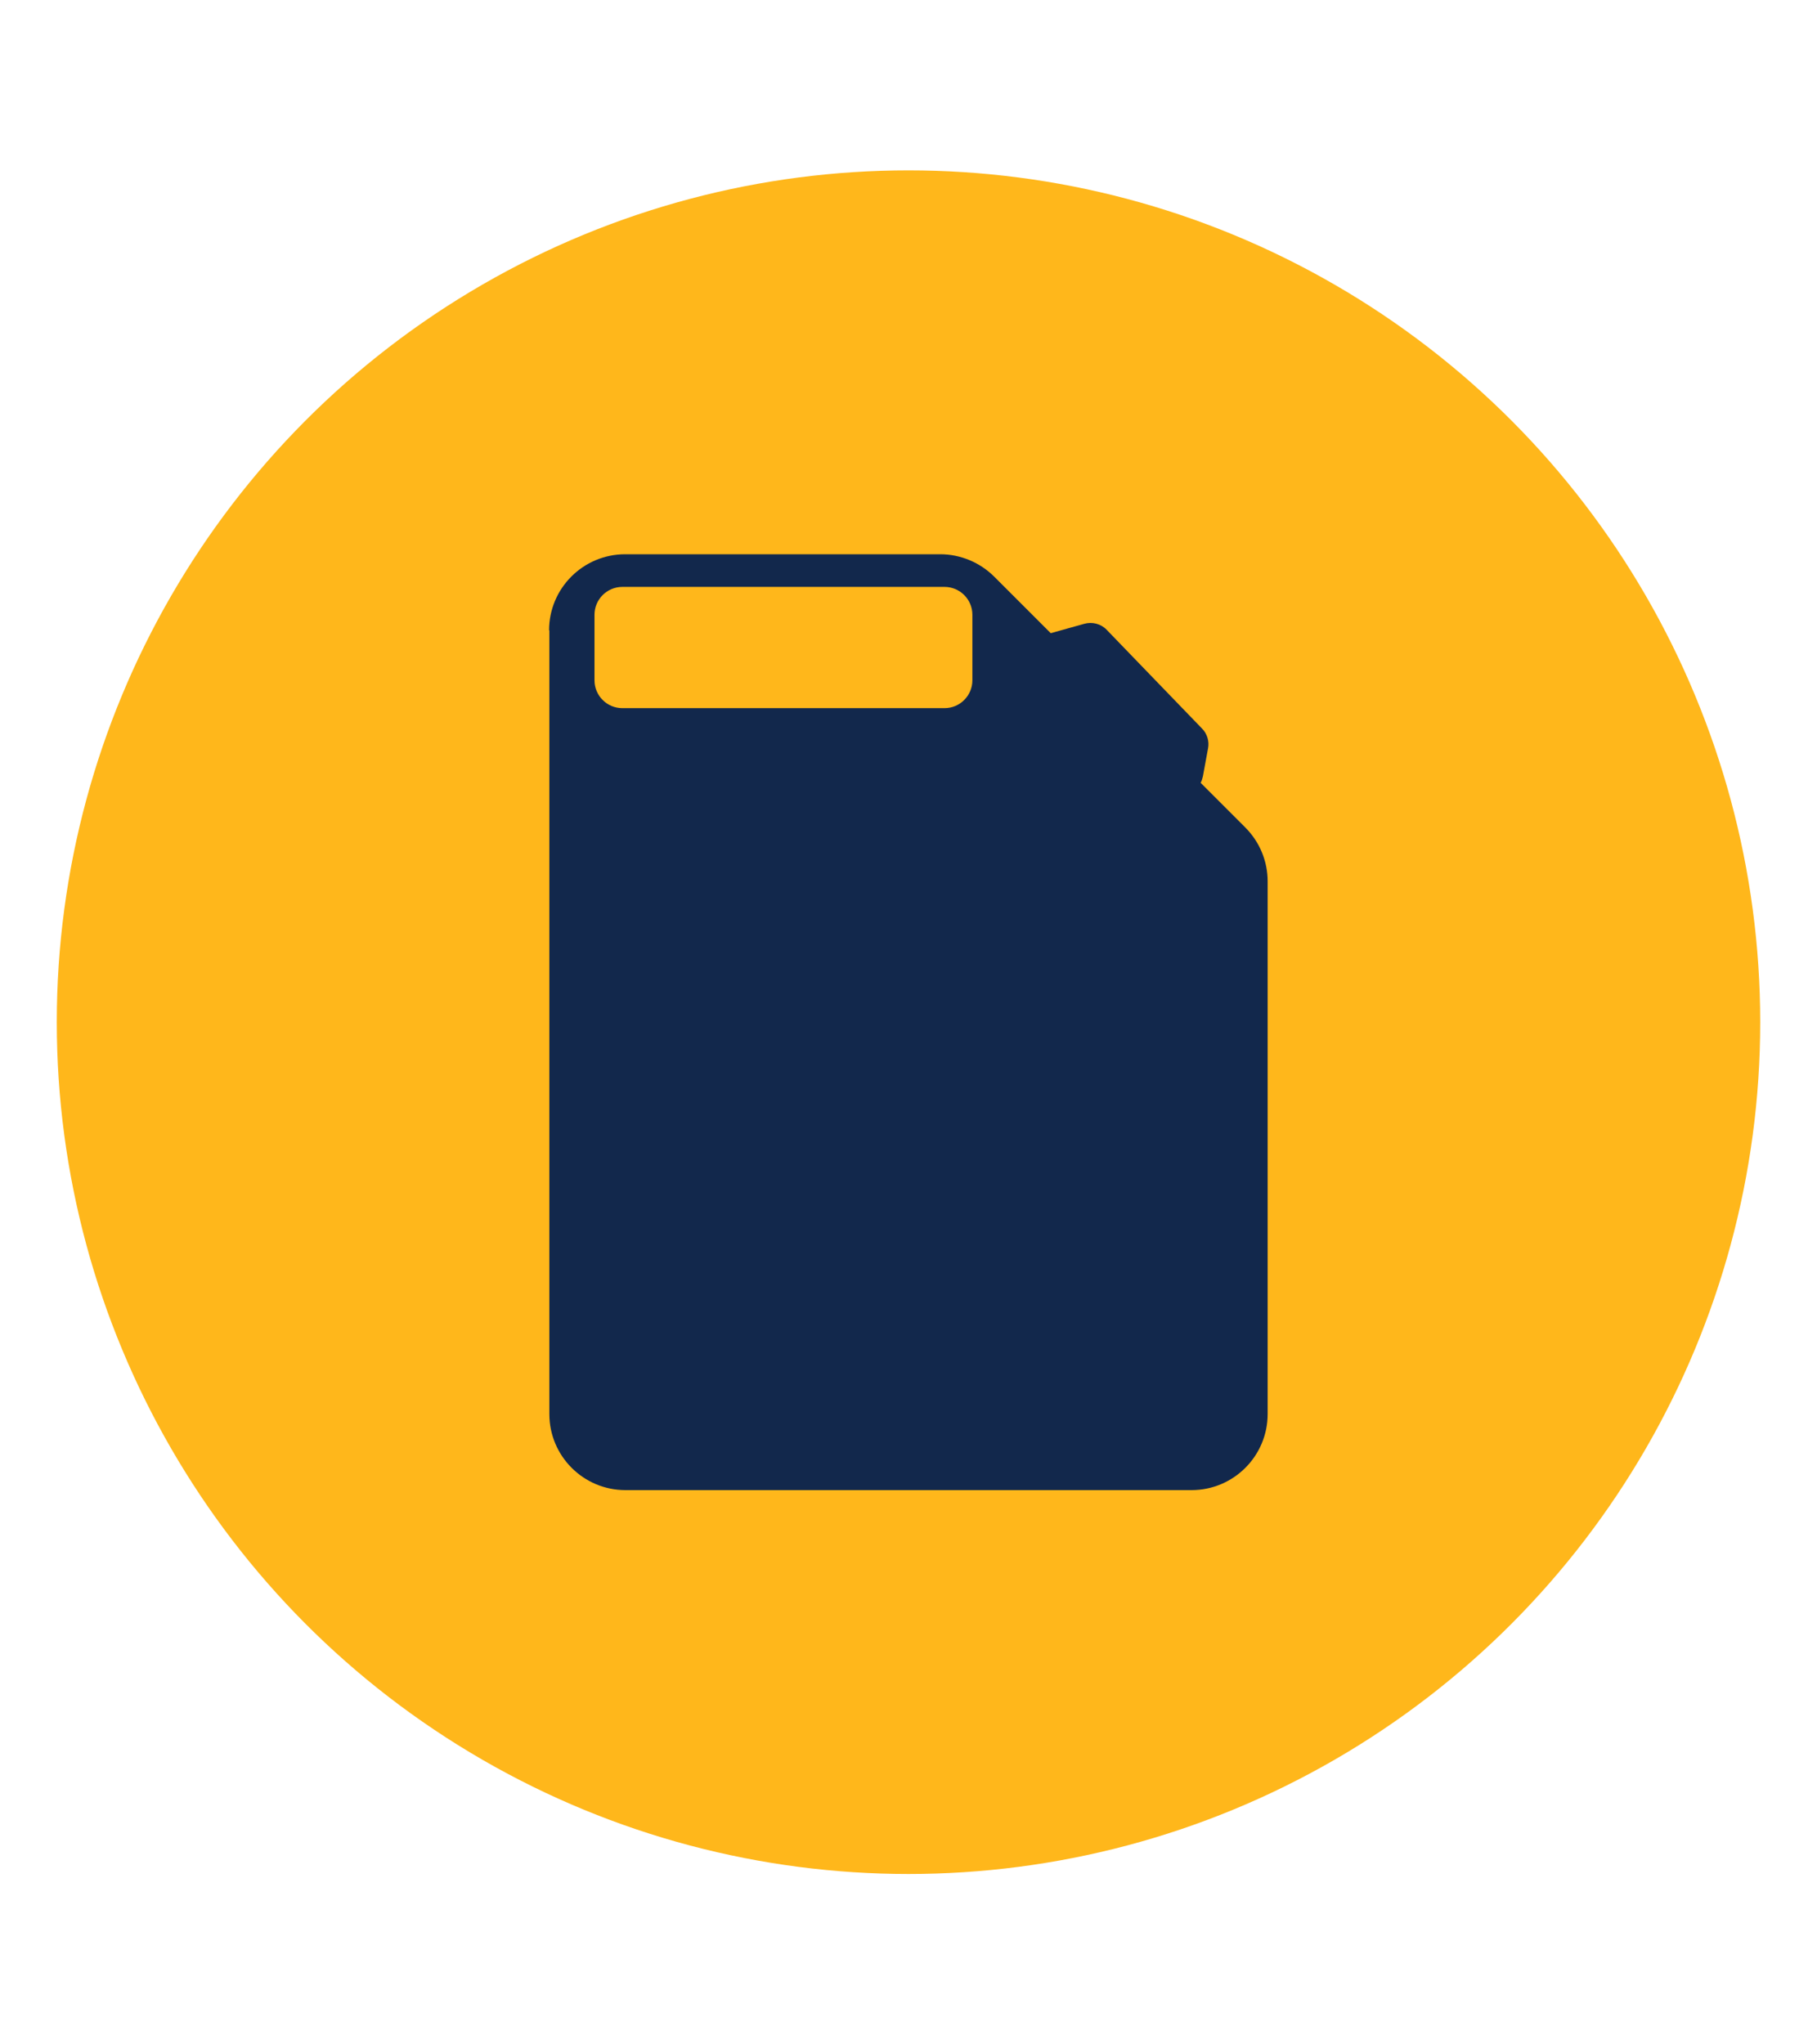
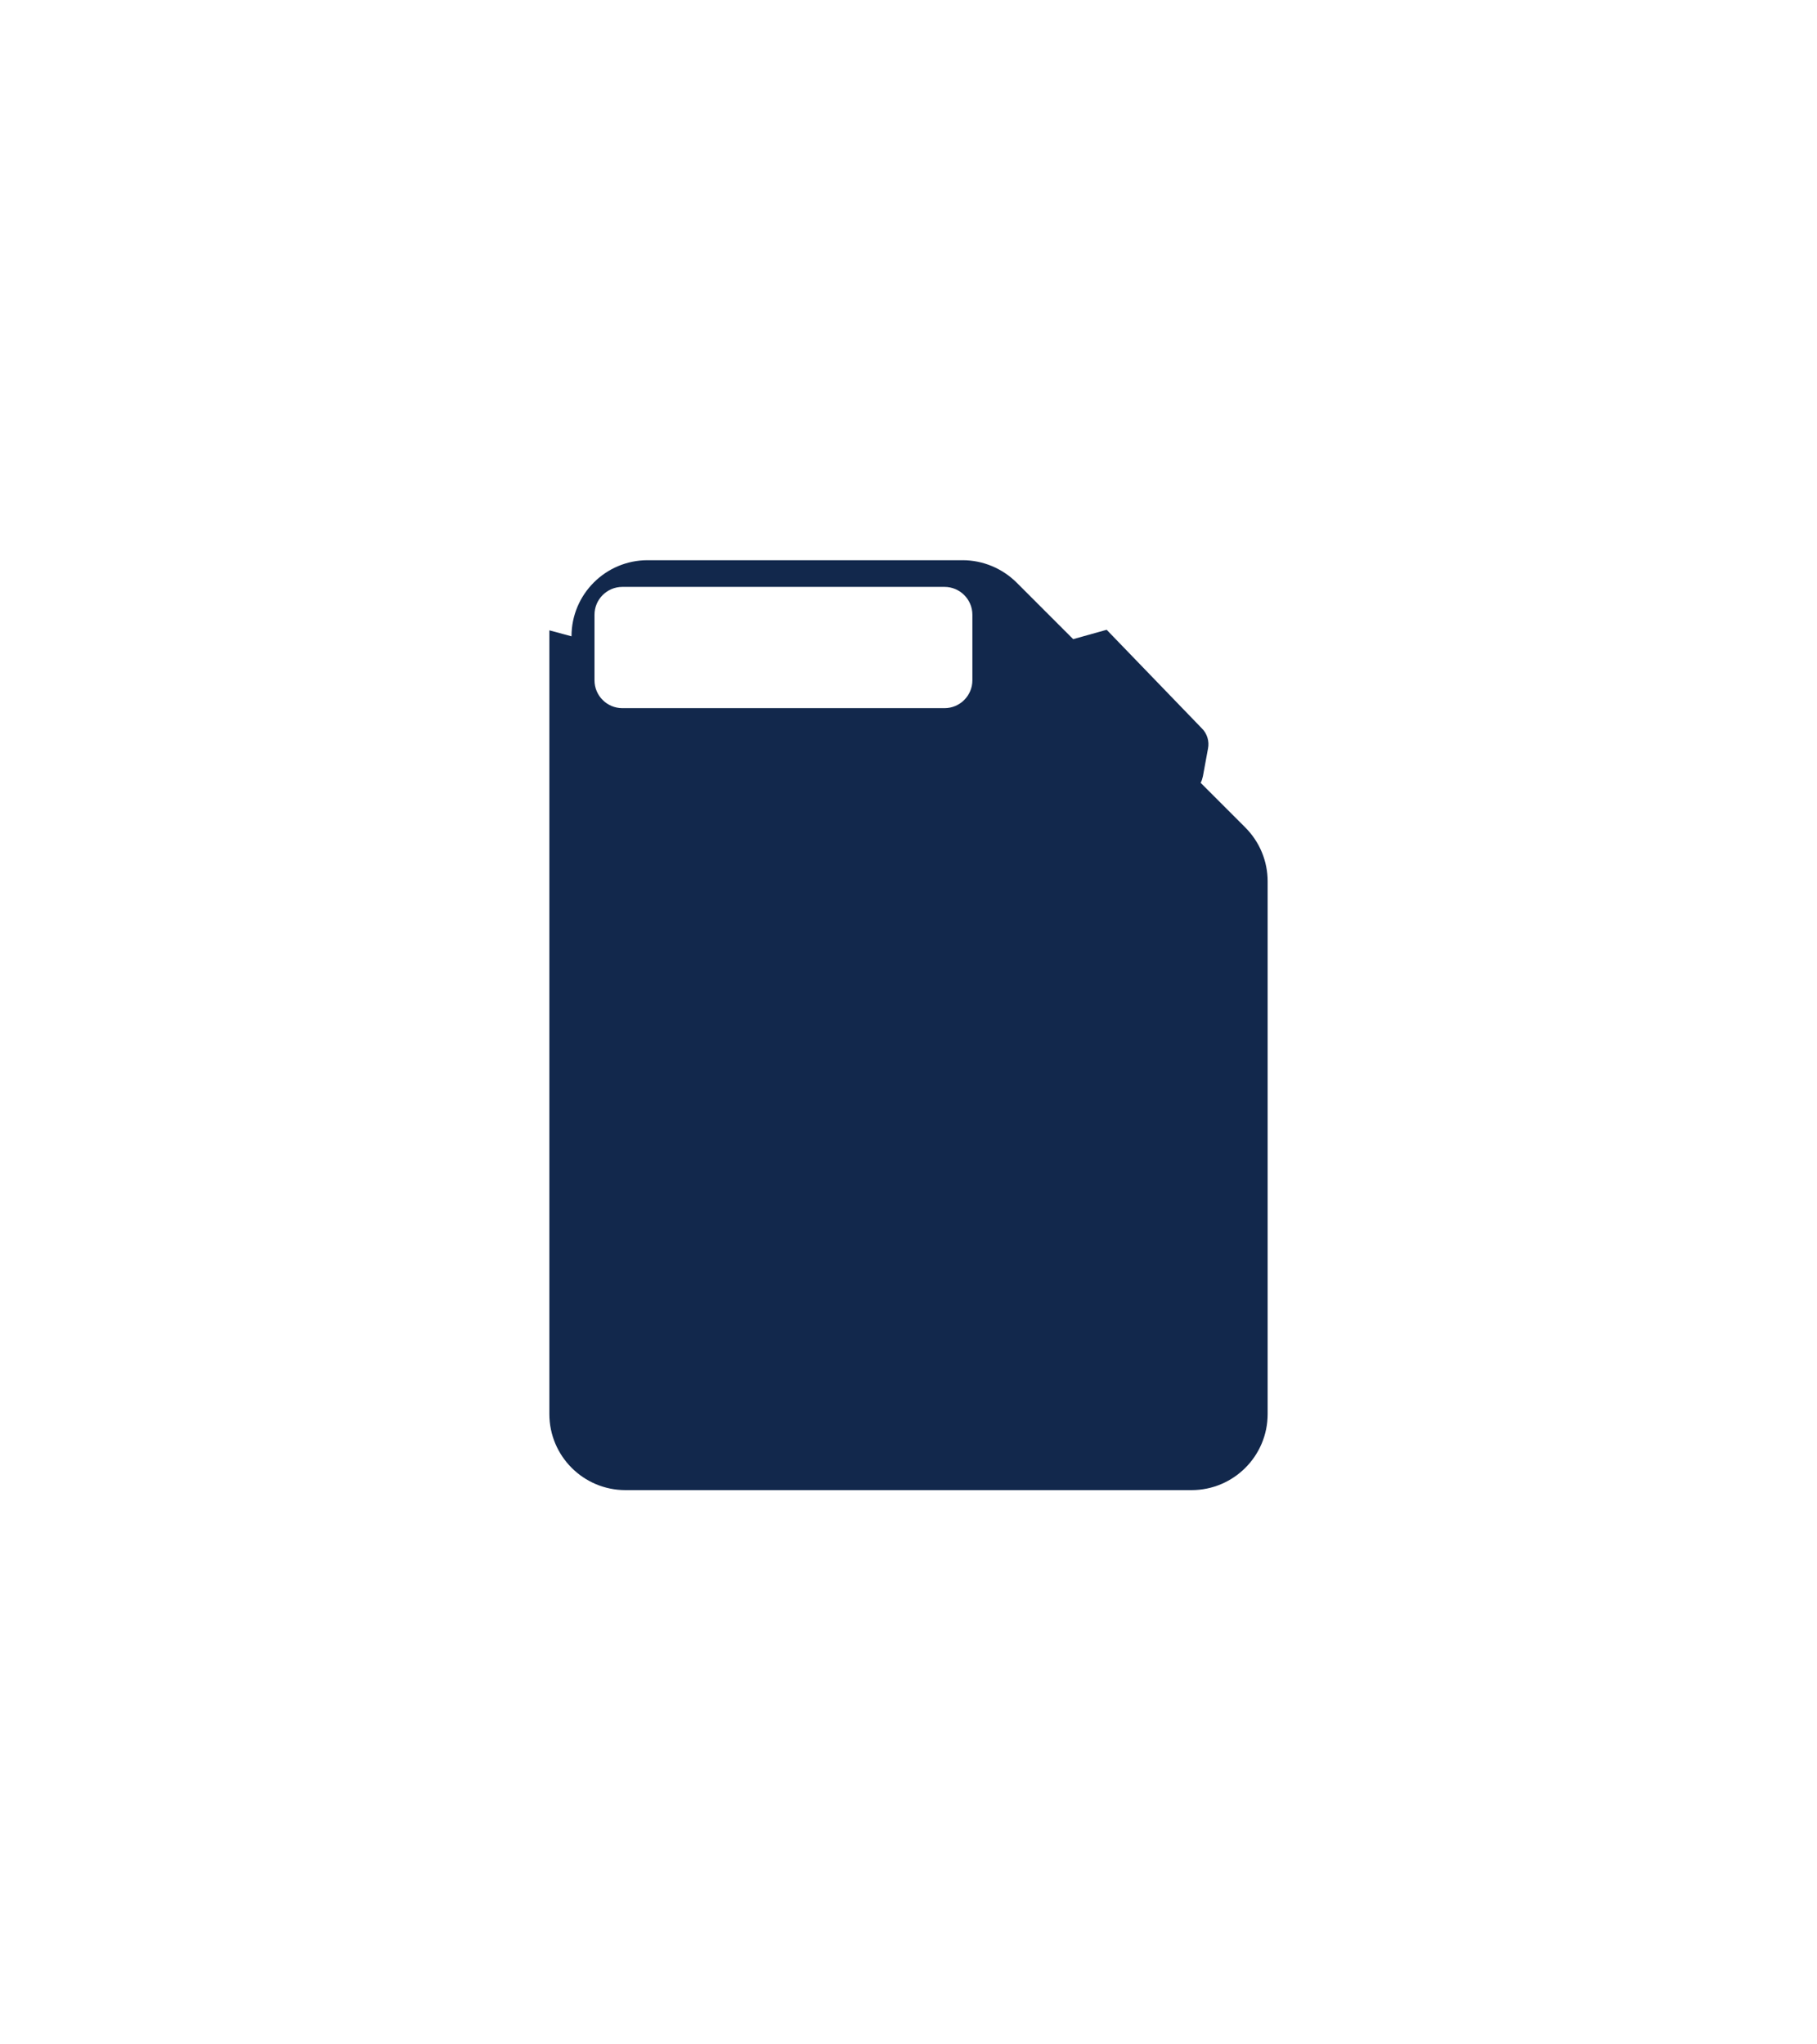
<svg xmlns="http://www.w3.org/2000/svg" id="Layer_1" viewBox="0 0 64 72">
  <defs>
    <style>.cls-1{fill:#ffb71b;}.cls-2{fill:#12284c;}</style>
  </defs>
-   <circle class="cls-1" cx="32" cy="36" r="30" />
-   <path class="cls-2" d="M19.35,22.2v27.6c0,1.48,1.2,2.68,2.68,2.68h19.94c1.48,0,2.68-1.2,2.68-2.68v-18.76c0-.71-.28-1.39-.79-1.9l-1.57-1.57c.04-.07.06-.15.08-.23l.18-.98c.05-.25-.03-.52-.21-.7l-3.36-3.48c-.2-.21-.51-.29-.79-.21l-1.18.33-1.99-1.99c-.5-.5-1.19-.79-1.9-.79h-11.1c-1.48,0-2.68,1.2-2.68,2.68ZM20.94,21.65c0-.54.44-.98.98-.98h11.35c.54,0,.98.44.98.98v2.31c0,.54-.44.98-.98.98h-11.35c-.54,0-.98-.44-.98-.98v-2.31Z" />
+   <path class="cls-2" d="M19.35,22.2v27.6c0,1.48,1.2,2.68,2.68,2.68h19.94c1.48,0,2.68-1.2,2.68-2.68v-18.76c0-.71-.28-1.39-.79-1.9l-1.57-1.57c.04-.07.06-.15.08-.23l.18-.98c.05-.25-.03-.52-.21-.7l-3.36-3.48l-1.18.33-1.99-1.99c-.5-.5-1.19-.79-1.9-.79h-11.1c-1.48,0-2.68,1.2-2.68,2.68ZM20.94,21.65c0-.54.44-.98.98-.98h11.35c.54,0,.98.44.98.98v2.31c0,.54-.44.98-.98.98h-11.35c-.54,0-.98-.44-.98-.98v-2.31Z" />
</svg>